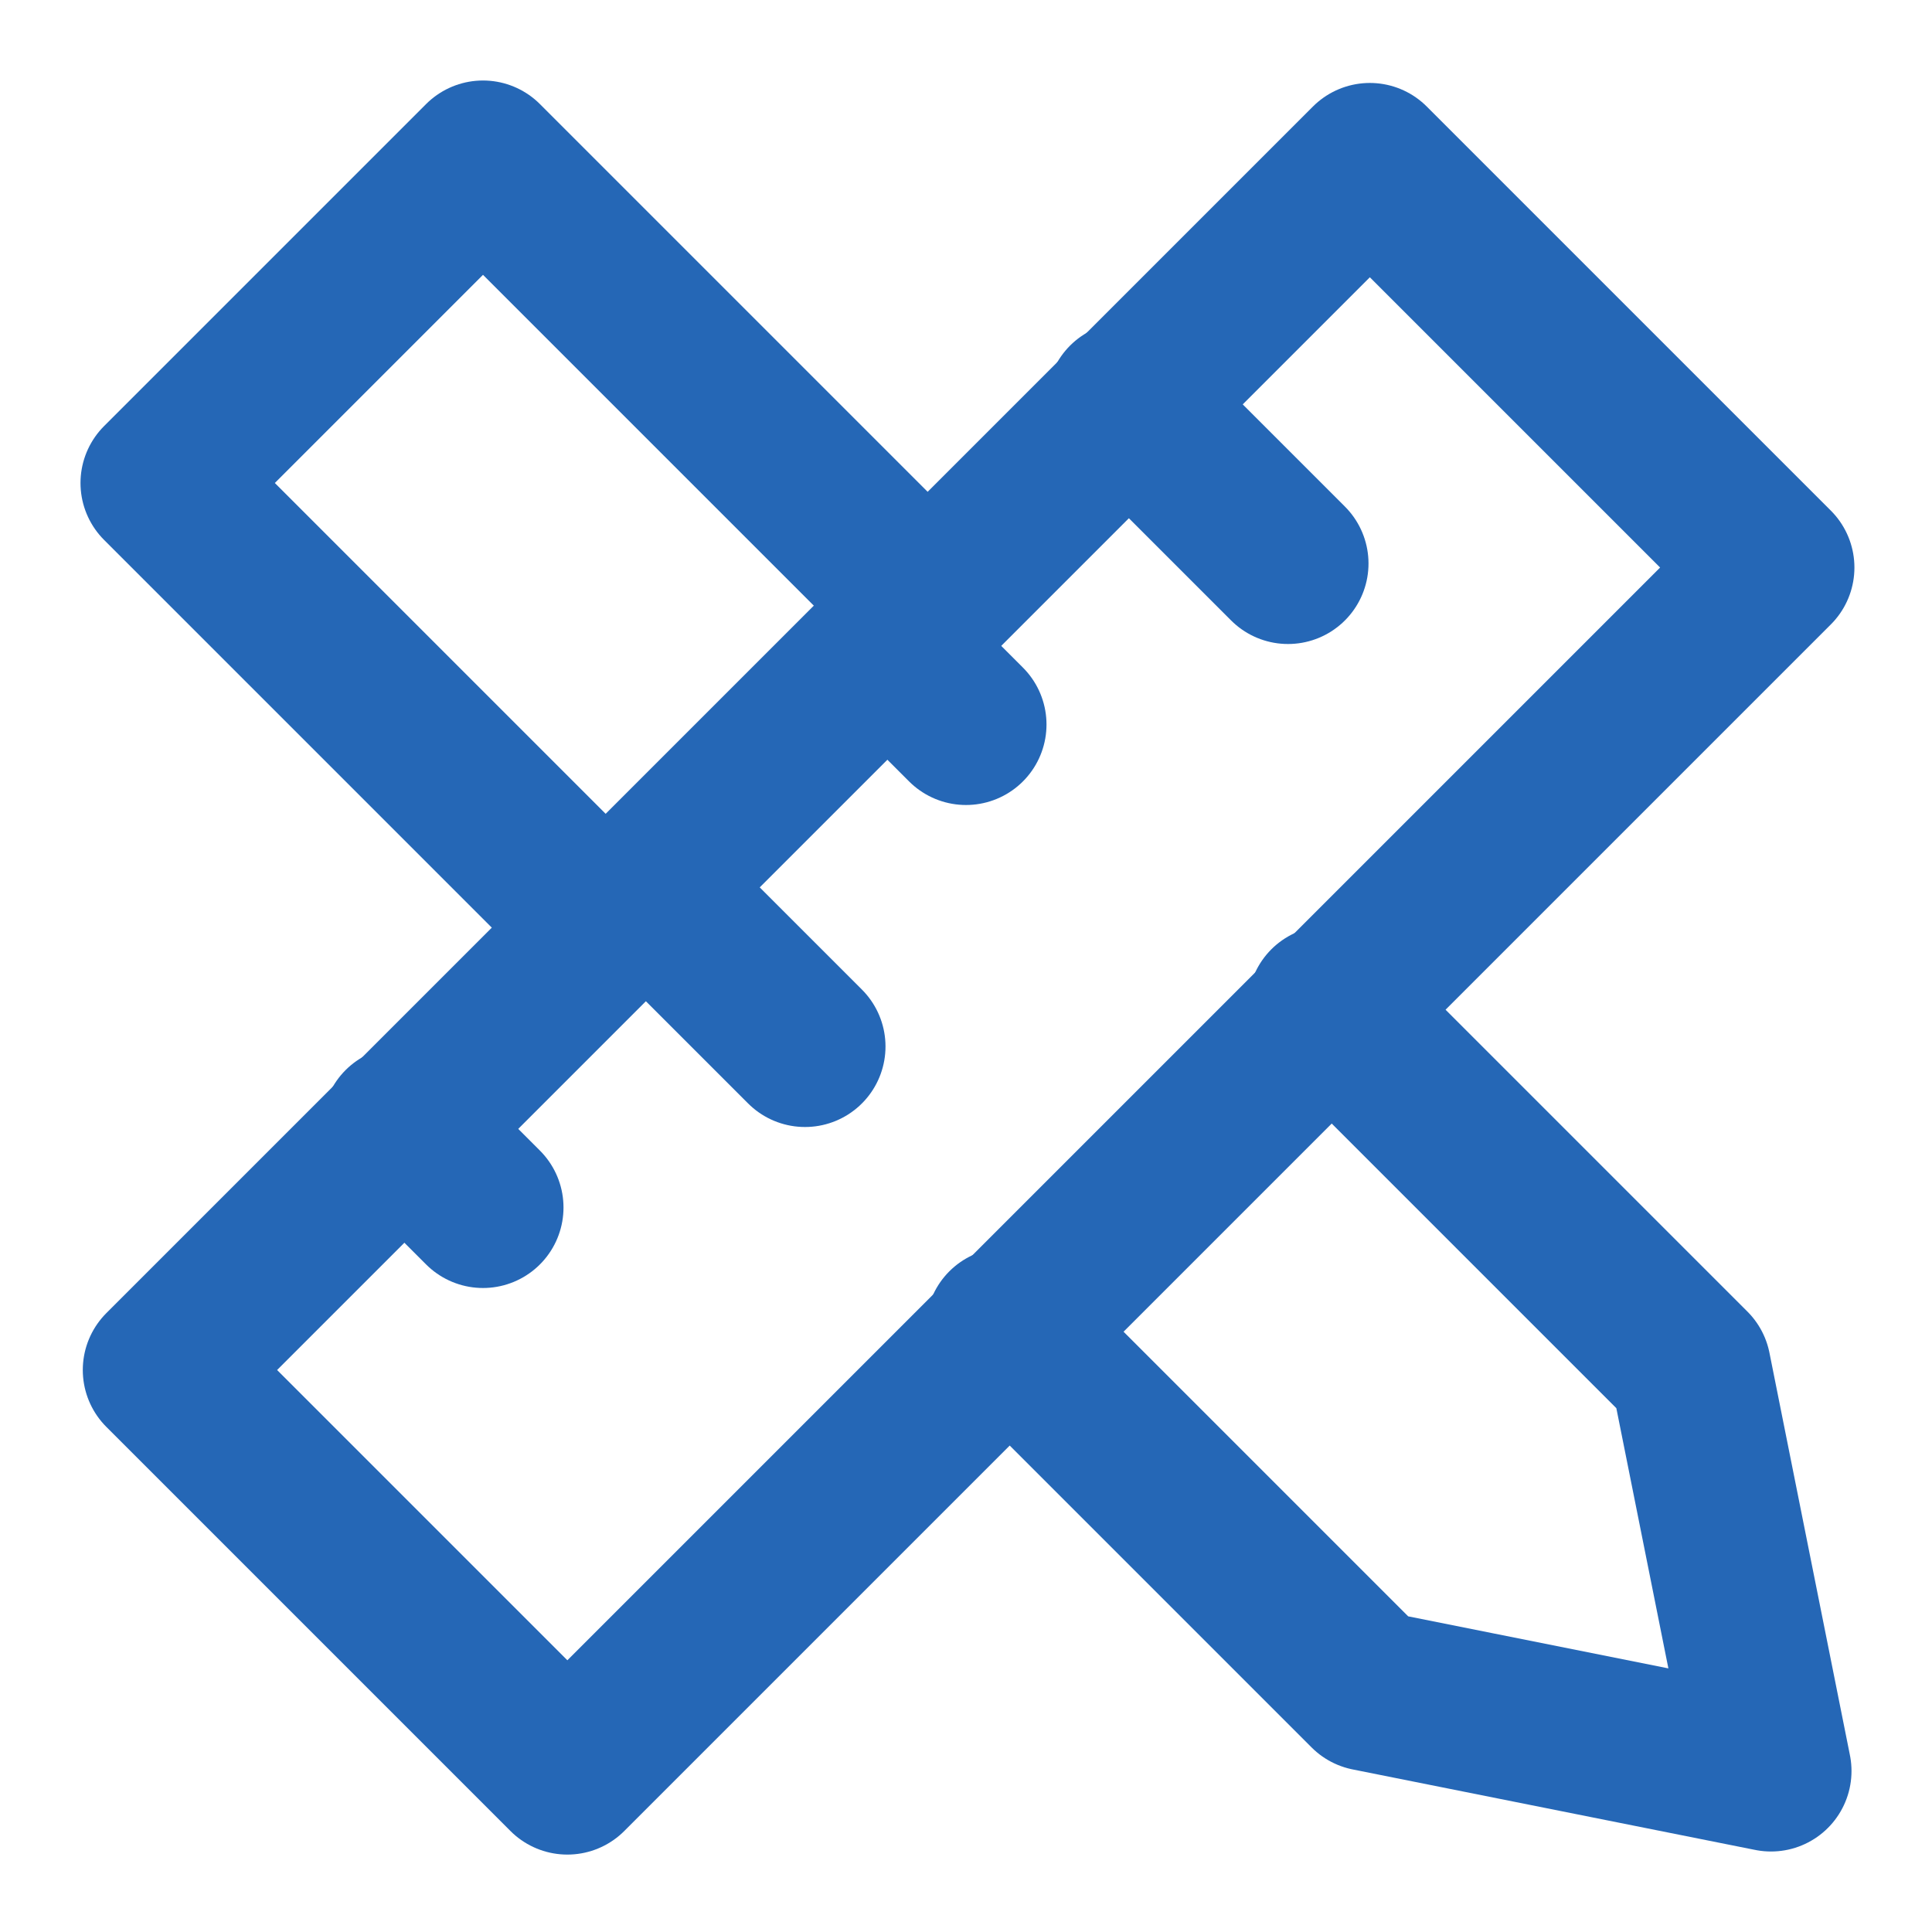
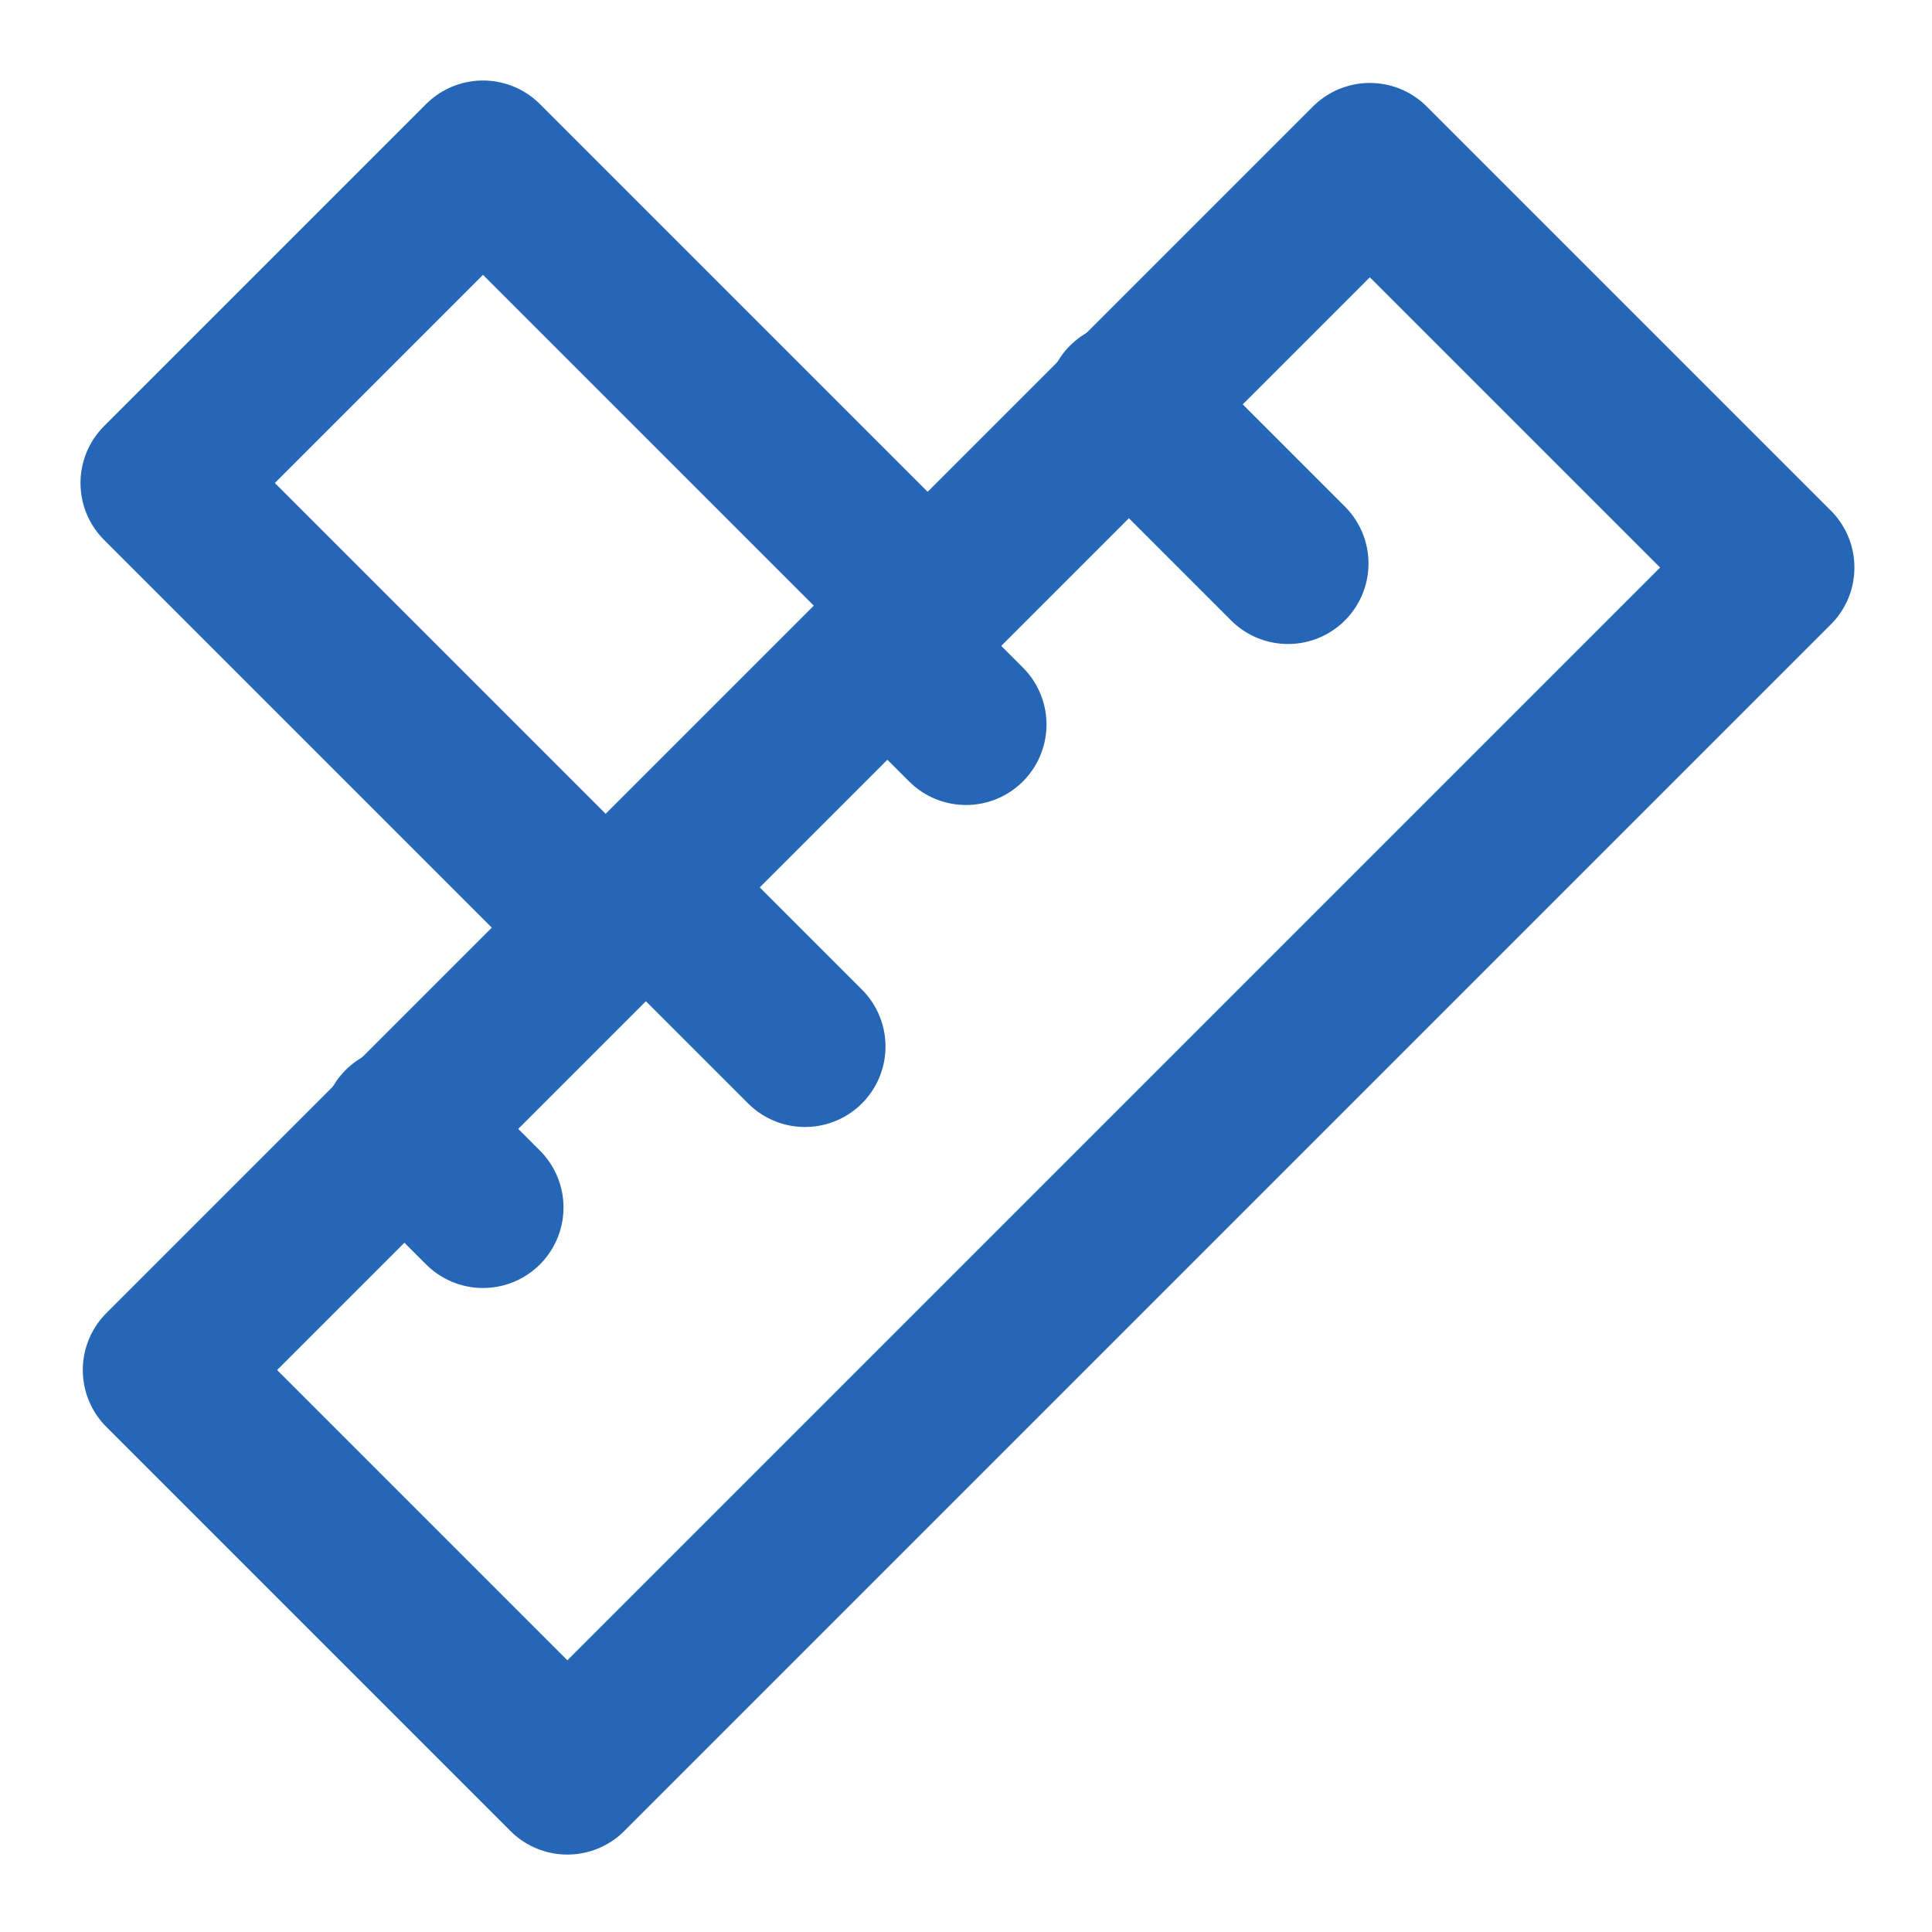
<svg xmlns="http://www.w3.org/2000/svg" width="25px" height="25px" version="1.1" id="Ebene_1" x="0px" y="0px" viewBox="0 0 24 24" style="enable-background:new 0 0 24 24;" xml:space="preserve">
  <style type="text/css">
	.st0{fill:none;stroke:#2567B6;stroke-width:2;stroke-linecap:round;stroke-linejoin:round;stroke-miterlimit:10;}
	.st1{fill:none;stroke:#2567B6;stroke-width:2;stroke-linecap:round;stroke-linejoin:round;stroke-miterlimit:10;}
</style>
  <g>
-     <polyline class="st0" points="12.5,16.5 17,21 22,22 21,17 16.5,12.5  " />
    <polyline class="st0" points="11.5,7.5 6,2 2,6 7.5,11.5  " />
    <rect x="1.4" y="8.5" transform="matrix(0.707 -0.707 0.707 0.707 -4.971 11.999)" class="st1" width="21.2" height="7.1" />
    <line class="st0" x1="11" y1="8" x2="12" y2="9" />
    <line class="st0" x1="14" y1="5" x2="16" y2="7" />
    <line class="st0" x1="8" y1="11" x2="10" y2="13" />
    <line class="st0" x1="5" y1="14" x2="6" y2="15" />
  </g>
</svg>